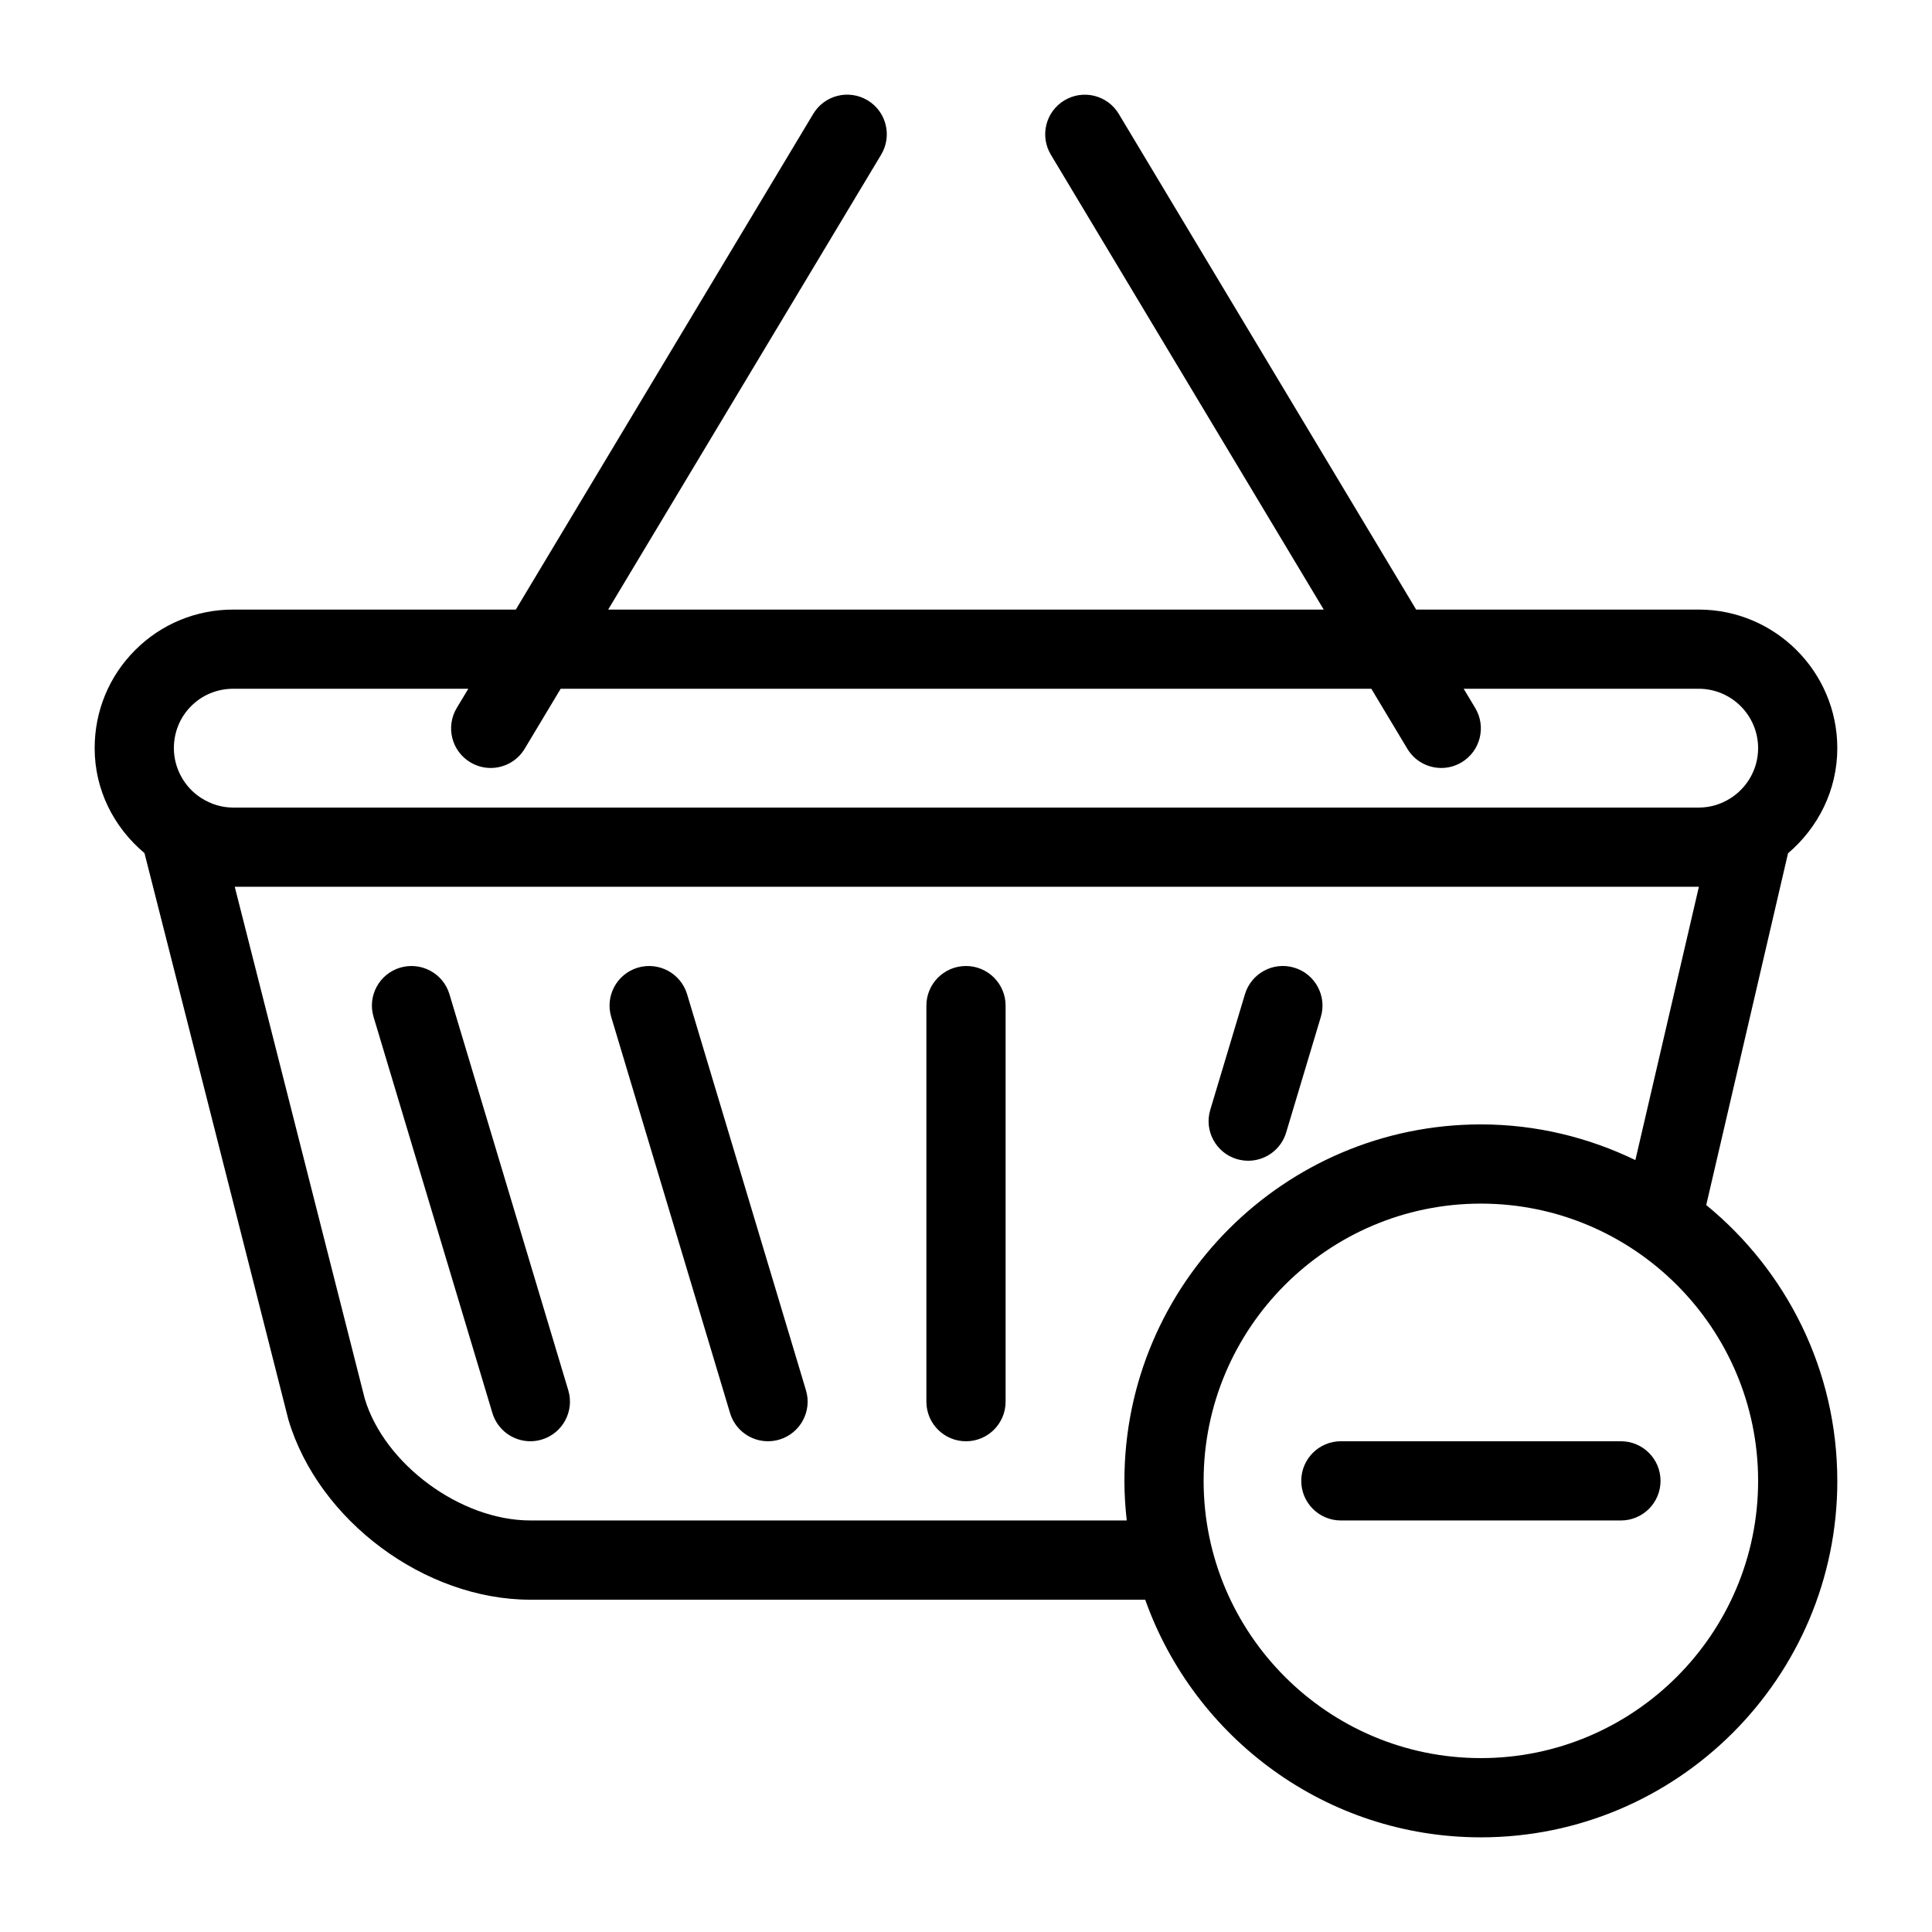
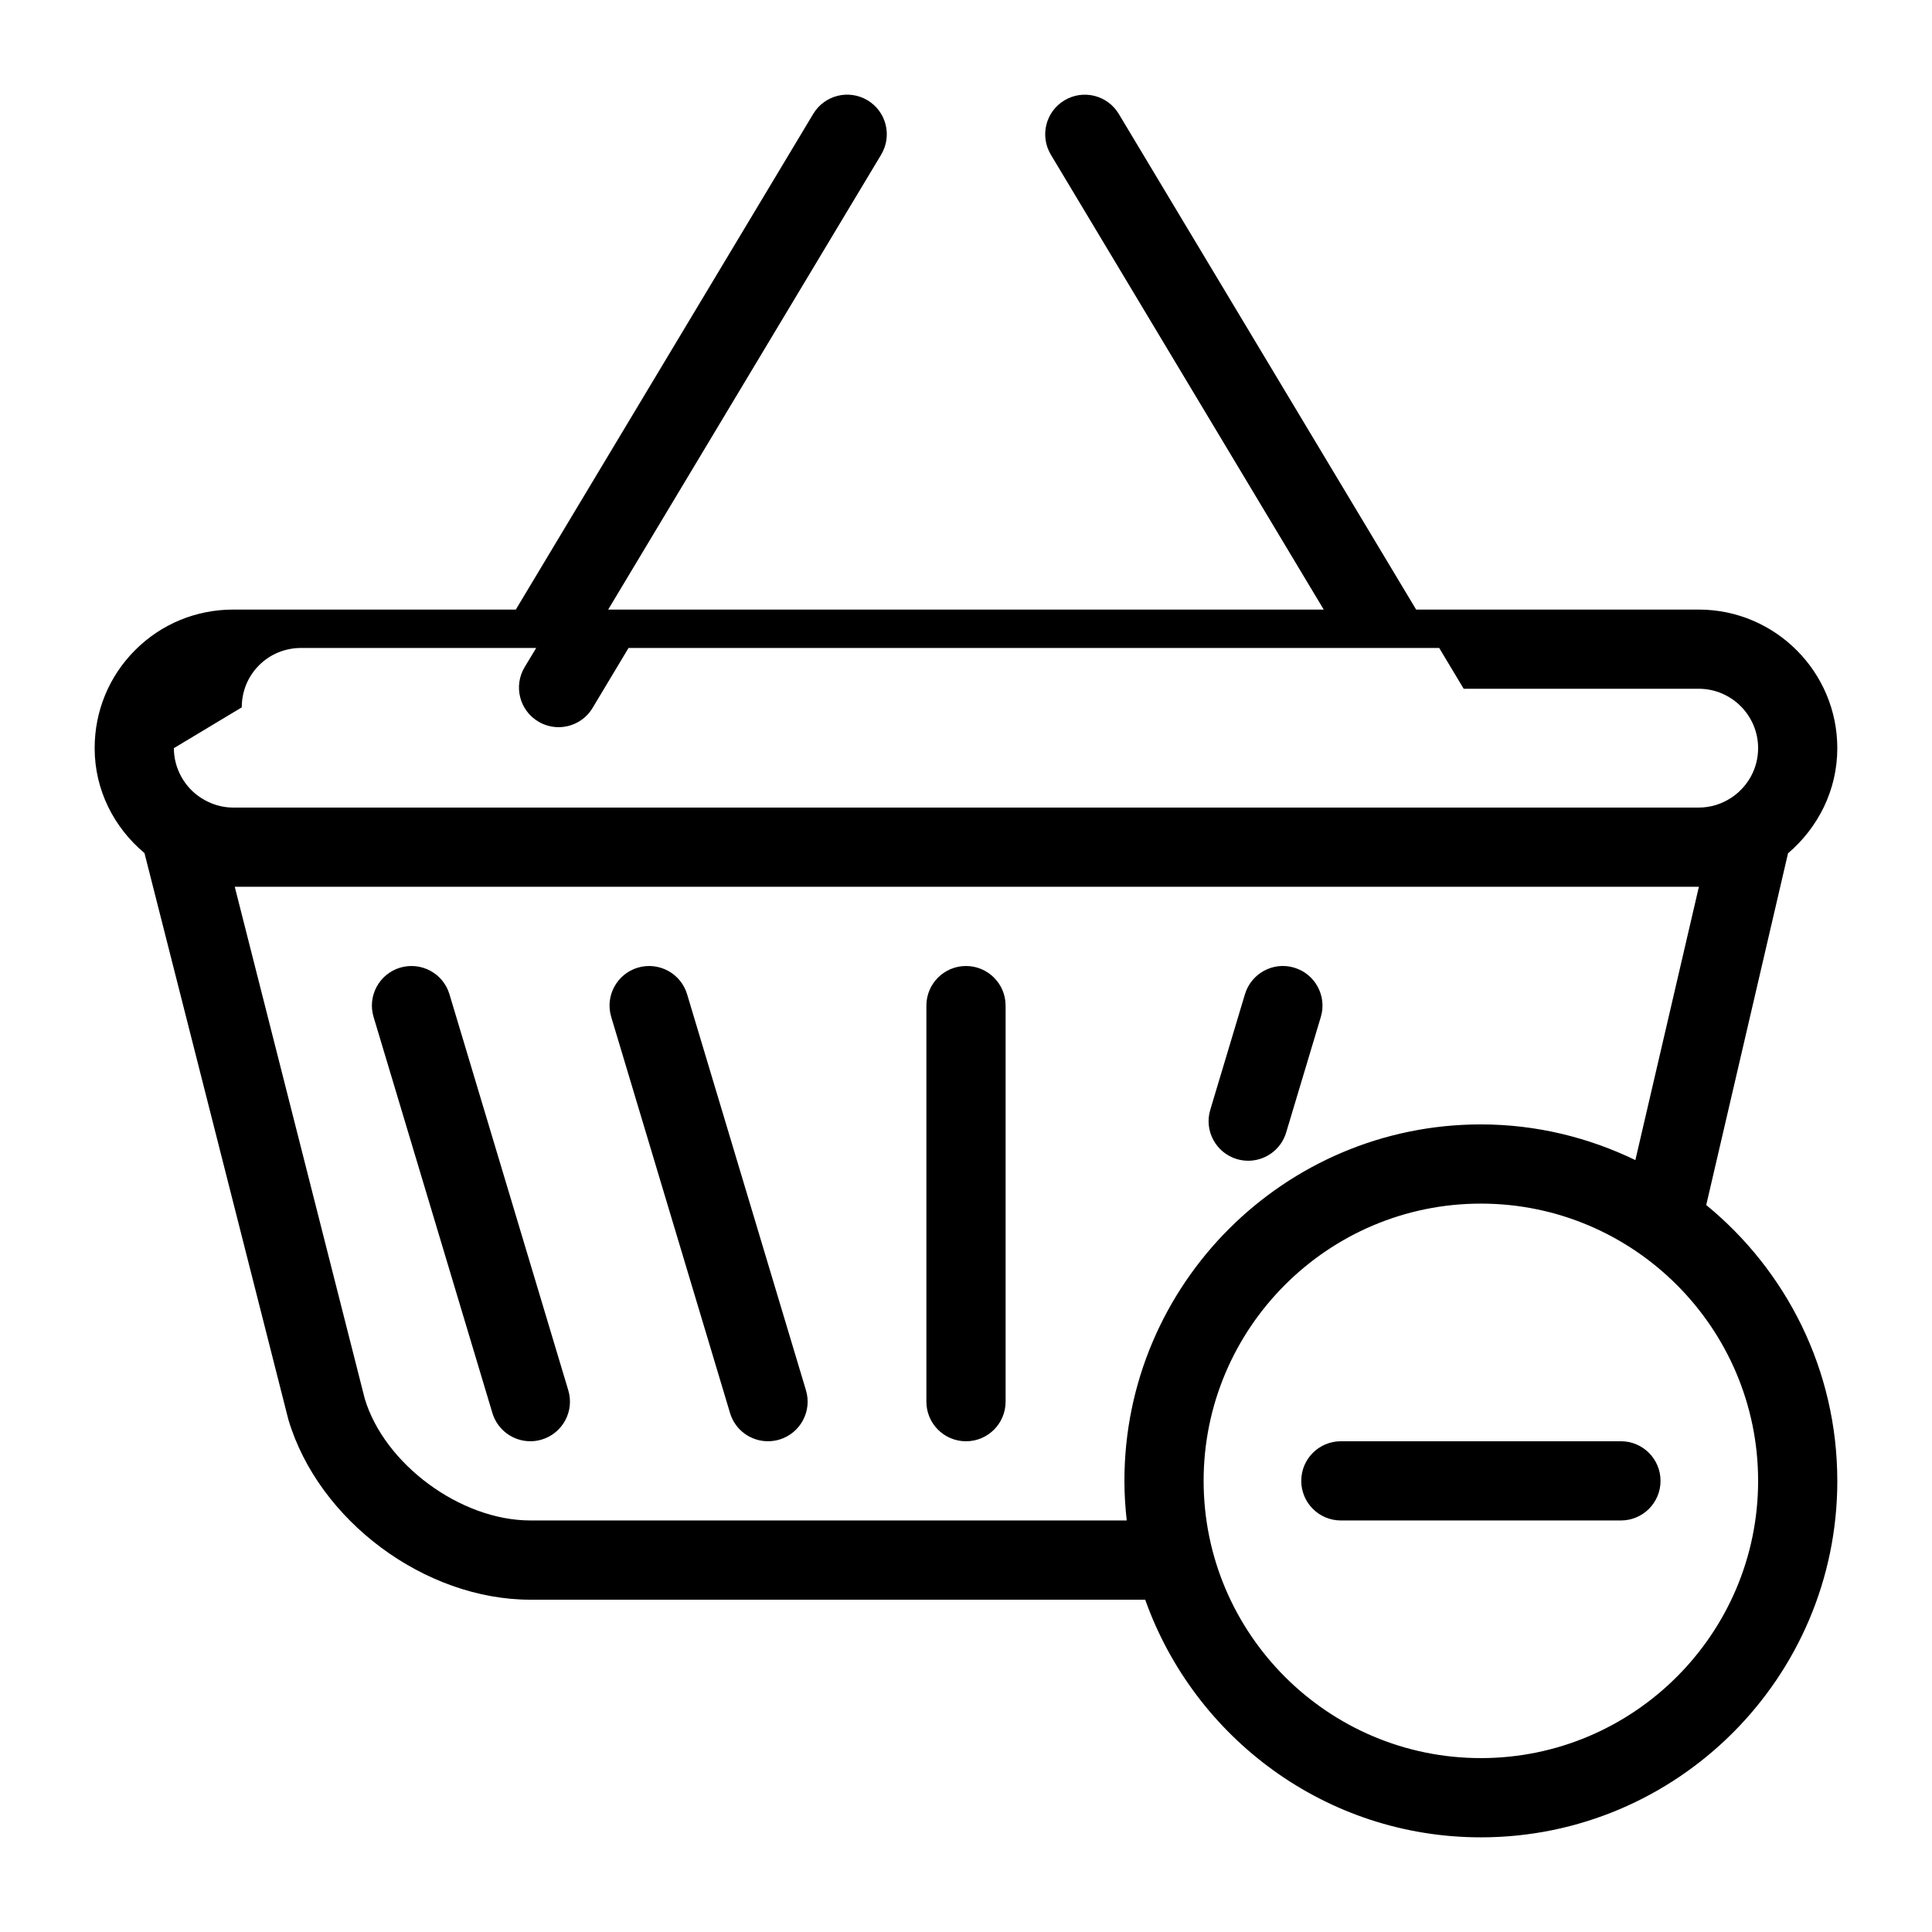
<svg xmlns="http://www.w3.org/2000/svg" fill="#000000" width="800px" height="800px" version="1.1" viewBox="144 144 512 512">
-   <path d="m294.6 512.44c1.668 5.543-1.492 11.398-7.043 13.066-1.008 0.297-2.016 0.441-3.012 0.441-4.512 0-8.68-2.93-10.055-7.484l-31.488-104.96c-1.668-5.551 1.492-11.398 7.043-13.066 5.562-1.637 11.398 1.492 13.066 7.043zm31.488-104.96c-1.668-5.551-7.504-8.68-13.066-7.043-5.551 1.668-8.711 7.516-7.043 13.066l31.488 104.96c1.363 4.559 5.531 7.484 10.055 7.484 0.996 0 2.016-0.148 3.023-0.441 5.551-1.668 8.711-7.527 7.043-13.066zm145.68 43.688c1.008 0.293 2.016 0.441 3.023 0.441 4.512 0 8.691-2.93 10.055-7.484l9.184-30.617c1.668-5.551-1.492-11.398-7.043-13.066-5.543-1.68-11.398 1.492-13.066 7.043l-9.184 30.617c-1.68 5.539 1.48 11.395 7.031 13.066zm-71.77-51.168c-5.793 0-10.496 4.703-10.496 10.496v104.96c0 5.805 4.703 10.496 10.496 10.496s10.496-4.691 10.496-10.496v-104.96c0-5.797-4.703-10.496-10.496-10.496zm230.91 136.45c0 52.094-42.383 94.465-94.465 94.465-41.027 0-75.938-26.344-88.953-62.977h-162.95c-27.973 0-56.133-20.949-64.109-47.695l-38.145-150.16c-8.207-6.894-13.203-16.855-13.203-27.805 0-9.844 3.809-19.07 10.738-26 6.926-6.926 16.152-10.734 25.996-10.734h74.879l78.816-131.36c2.981-4.977 9.426-6.582 14.402-3.602 4.977 2.981 6.582 9.426 3.602 14.402l-72.344 120.56h189.63l-72.316-120.55c-2.981-4.977-1.375-11.418 3.602-14.402 4.977-2.981 11.418-1.375 14.402 3.602l78.801 131.35h74.879c20.258 0 36.734 16.48 36.734 36.734 0 11.188-5.144 21.109-13.059 27.855l-21.676 93.215c21.184 17.34 34.734 43.656 34.734 73.105zm-440.83-194.18c0 5.301 2.769 10.348 7.223 13.195 2.644 1.688 5.5 2.551 8.52 2.551h388.35c3.168 0 6.109-0.957 8.574-2.57 0.117-0.074 0.219-0.148 0.336-0.219 4.117-2.84 6.836-7.582 6.836-12.957 0-8.68-7.062-15.742-15.742-15.742h-62.285l3.055 5.09c2.981 4.977 1.375 11.418-3.602 14.402-1.676 1.016-3.547 1.5-5.383 1.5-3.57 0-7.043-1.816-9.004-5.09l-9.543-15.902h-214.83l-9.539 15.902c-1.965 3.273-5.438 5.09-9.008 5.09-1.836 0-3.707-0.484-5.394-1.5-4.977-2.981-6.582-9.426-3.602-14.402l3.066-5.09h-62.285c-4.231 0-8.199 1.625-11.156 4.586-2.961 2.961-4.586 6.926-4.586 11.156zm252.52 204.67c-0.387-3.453-0.617-6.945-0.617-10.496 0-52.094 42.383-94.465 94.465-94.465 14.684 0 28.539 3.465 40.945 9.457l16.832-72.43h-0.051-387.96l34.449 135.65c5.184 17.305 25.324 32.281 43.883 32.281zm167.32-10.496c0-40.504-32.957-73.473-73.473-73.473-40.516 0-73.473 32.969-73.473 73.473 0 40.504 32.957 73.473 73.473 73.473 40.516 0 73.473-32.969 73.473-73.473zm-36.355-10.496h-74.219c-5.793 0-10.496 4.691-10.496 10.496 0 5.805 4.703 10.496 10.496 10.496h74.219c5.793 0 10.496-4.691 10.496-10.496 0-5.801-4.703-10.496-10.496-10.496z" />
+   <path d="m294.6 512.44c1.668 5.543-1.492 11.398-7.043 13.066-1.008 0.297-2.016 0.441-3.012 0.441-4.512 0-8.68-2.93-10.055-7.484l-31.488-104.96c-1.668-5.551 1.492-11.398 7.043-13.066 5.562-1.637 11.398 1.492 13.066 7.043zm31.488-104.96c-1.668-5.551-7.504-8.68-13.066-7.043-5.551 1.668-8.711 7.516-7.043 13.066l31.488 104.96c1.363 4.559 5.531 7.484 10.055 7.484 0.996 0 2.016-0.148 3.023-0.441 5.551-1.668 8.711-7.527 7.043-13.066zm145.68 43.688c1.008 0.293 2.016 0.441 3.023 0.441 4.512 0 8.691-2.93 10.055-7.484l9.184-30.617c1.668-5.551-1.492-11.398-7.043-13.066-5.543-1.68-11.398 1.492-13.066 7.043l-9.184 30.617c-1.68 5.539 1.48 11.395 7.031 13.066zm-71.77-51.168c-5.793 0-10.496 4.703-10.496 10.496v104.96c0 5.805 4.703 10.496 10.496 10.496s10.496-4.691 10.496-10.496v-104.96c0-5.797-4.703-10.496-10.496-10.496zm230.91 136.45c0 52.094-42.383 94.465-94.465 94.465-41.027 0-75.938-26.344-88.953-62.977h-162.95c-27.973 0-56.133-20.949-64.109-47.695l-38.145-150.16c-8.207-6.894-13.203-16.855-13.203-27.805 0-9.844 3.809-19.07 10.738-26 6.926-6.926 16.152-10.734 25.996-10.734h74.879l78.816-131.36c2.981-4.977 9.426-6.582 14.402-3.602 4.977 2.981 6.582 9.426 3.602 14.402l-72.344 120.56h189.63l-72.316-120.55c-2.981-4.977-1.375-11.418 3.602-14.402 4.977-2.981 11.418-1.375 14.402 3.602l78.801 131.35h74.879c20.258 0 36.734 16.48 36.734 36.734 0 11.188-5.144 21.109-13.059 27.855l-21.676 93.215c21.184 17.34 34.734 43.656 34.734 73.105zm-440.83-194.18c0 5.301 2.769 10.348 7.223 13.195 2.644 1.688 5.5 2.551 8.52 2.551h388.35c3.168 0 6.109-0.957 8.574-2.57 0.117-0.074 0.219-0.148 0.336-0.219 4.117-2.84 6.836-7.582 6.836-12.957 0-8.68-7.062-15.742-15.742-15.742h-62.285l3.055 5.09l-9.543-15.902h-214.83l-9.539 15.902c-1.965 3.273-5.438 5.09-9.008 5.09-1.836 0-3.707-0.484-5.394-1.5-4.977-2.981-6.582-9.426-3.602-14.402l3.066-5.09h-62.285c-4.231 0-8.199 1.625-11.156 4.586-2.961 2.961-4.586 6.926-4.586 11.156zm252.52 204.67c-0.387-3.453-0.617-6.945-0.617-10.496 0-52.094 42.383-94.465 94.465-94.465 14.684 0 28.539 3.465 40.945 9.457l16.832-72.43h-0.051-387.96l34.449 135.65c5.184 17.305 25.324 32.281 43.883 32.281zm167.32-10.496c0-40.504-32.957-73.473-73.473-73.473-40.516 0-73.473 32.969-73.473 73.473 0 40.504 32.957 73.473 73.473 73.473 40.516 0 73.473-32.969 73.473-73.473zm-36.355-10.496h-74.219c-5.793 0-10.496 4.691-10.496 10.496 0 5.805 4.703 10.496 10.496 10.496h74.219c5.793 0 10.496-4.691 10.496-10.496 0-5.801-4.703-10.496-10.496-10.496z" />
</svg>